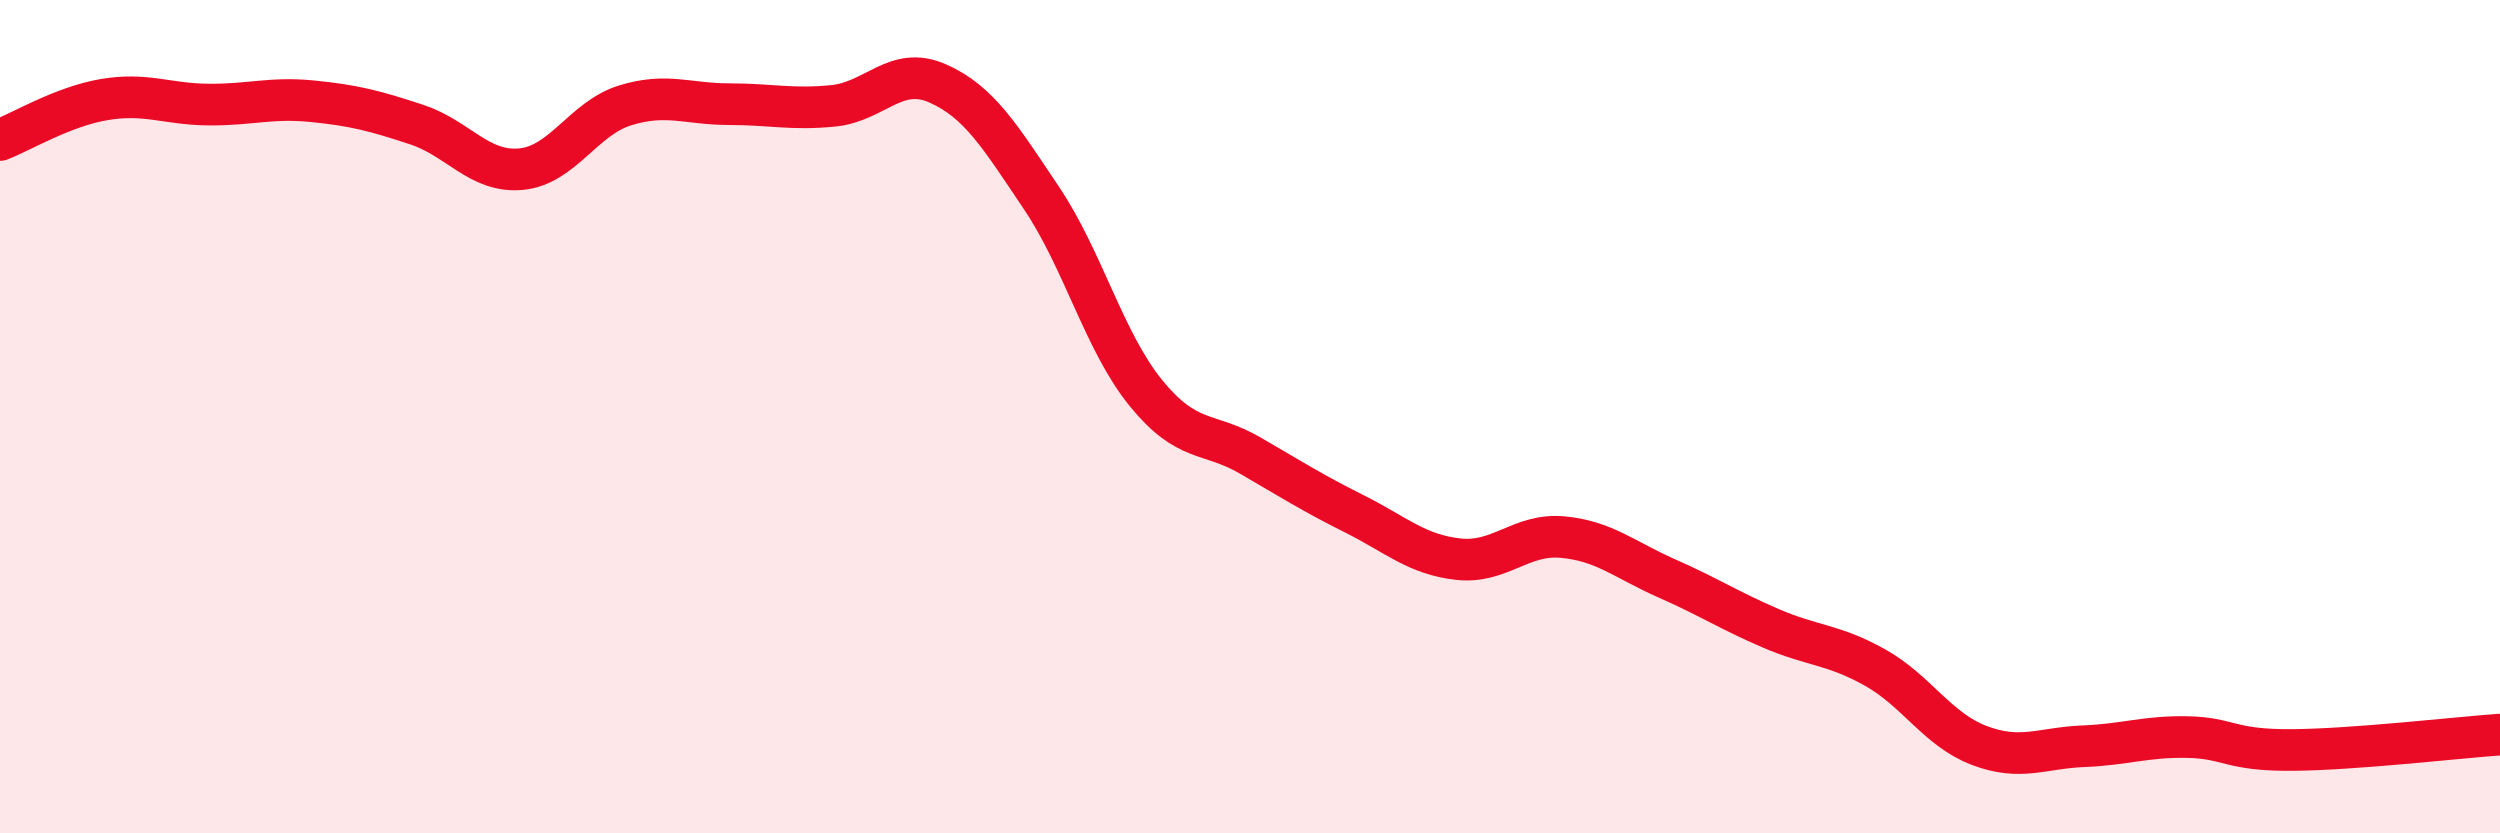
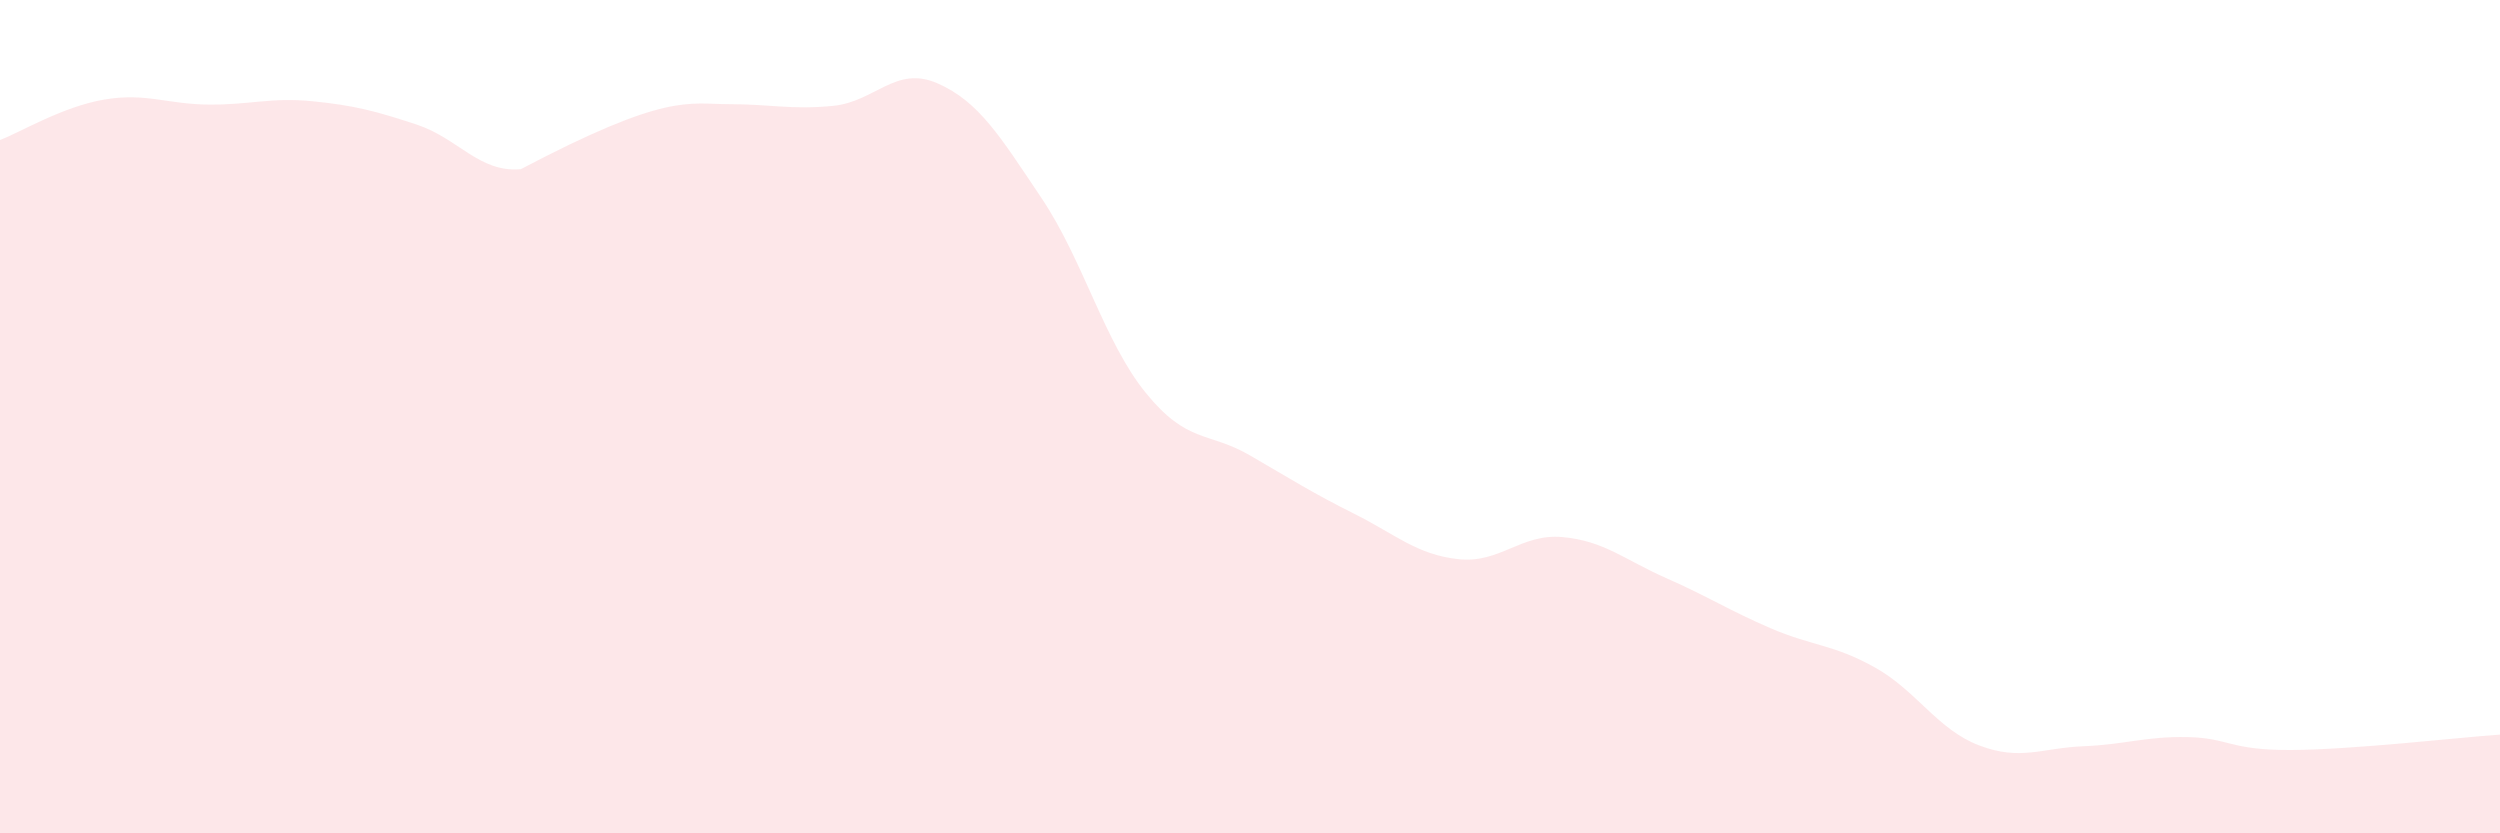
<svg xmlns="http://www.w3.org/2000/svg" width="60" height="20" viewBox="0 0 60 20">
-   <path d="M 0,3.36 C 0.5,3.17 1.5,2.56 2.5,2.39 C 3.5,2.22 4,2.5 5,2.51 C 6,2.52 6.5,2.33 7.5,2.43 C 8.5,2.53 9,2.66 10,2.99 C 11,3.32 11.5,4.15 12.5,4.06 C 13.5,3.97 14,2.84 15,2.53 C 16,2.22 16.5,2.5 17.5,2.5 C 18.5,2.5 19,2.64 20,2.54 C 21,2.44 21.5,1.56 22.5,2 C 23.5,2.44 24,3.27 25,4.76 C 26,6.25 26.5,8.2 27.5,9.43 C 28.5,10.66 29,10.35 30,10.93 C 31,11.51 31.5,11.83 32.5,12.33 C 33.5,12.83 34,13.31 35,13.42 C 36,13.53 36.5,12.8 37.5,12.89 C 38.5,12.98 39,13.44 40,13.88 C 41,14.32 41.5,14.65 42.5,15.08 C 43.5,15.51 44,15.46 45,16.02 C 46,16.58 46.5,17.51 47.5,17.89 C 48.5,18.27 49,17.95 50,17.91 C 51,17.87 51.5,17.67 52.5,17.69 C 53.5,17.71 53.5,18.01 55,18 C 56.5,17.99 59,17.7 60,17.63L60 20L0 20Z" fill="#EB0A25" opacity="0.1" stroke-linecap="round" stroke-linejoin="round" />
-   <path d="M 0,3.36 C 0.5,3.17 1.5,2.56 2.5,2.39 C 3.5,2.22 4,2.5 5,2.51 C 6,2.52 6.5,2.33 7.5,2.43 C 8.5,2.53 9,2.66 10,2.99 C 11,3.32 11.5,4.15 12.5,4.06 C 13.5,3.97 14,2.84 15,2.53 C 16,2.22 16.5,2.5 17.5,2.5 C 18.5,2.5 19,2.64 20,2.54 C 21,2.44 21.5,1.56 22.5,2 C 23.5,2.44 24,3.27 25,4.76 C 26,6.25 26.5,8.2 27.5,9.43 C 28.5,10.66 29,10.35 30,10.93 C 31,11.51 31.5,11.83 32.5,12.33 C 33.5,12.83 34,13.31 35,13.42 C 36,13.53 36.5,12.8 37.5,12.89 C 38.5,12.98 39,13.44 40,13.88 C 41,14.32 41.5,14.65 42.5,15.08 C 43.5,15.51 44,15.46 45,16.02 C 46,16.58 46.5,17.51 47.5,17.89 C 48.5,18.27 49,17.95 50,17.91 C 51,17.87 51.5,17.67 52.5,17.69 C 53.5,17.71 53.5,18.01 55,18 C 56.5,17.99 59,17.7 60,17.63" stroke="#EB0A25" stroke-width="1" fill="none" stroke-linecap="round" stroke-linejoin="round" />
+   <path d="M 0,3.36 C 0.5,3.17 1.5,2.56 2.5,2.39 C 3.5,2.22 4,2.5 5,2.51 C 6,2.52 6.5,2.33 7.5,2.43 C 8.5,2.53 9,2.66 10,2.99 C 11,3.32 11.5,4.15 12.5,4.06 C 16,2.22 16.5,2.5 17.5,2.5 C 18.5,2.5 19,2.64 20,2.54 C 21,2.44 21.5,1.56 22.5,2 C 23.5,2.44 24,3.27 25,4.76 C 26,6.25 26.5,8.2 27.5,9.43 C 28.5,10.66 29,10.35 30,10.93 C 31,11.51 31.5,11.83 32.5,12.33 C 33.5,12.83 34,13.31 35,13.42 C 36,13.53 36.5,12.8 37.5,12.89 C 38.5,12.98 39,13.44 40,13.88 C 41,14.32 41.5,14.65 42.5,15.08 C 43.5,15.51 44,15.46 45,16.02 C 46,16.58 46.5,17.51 47.5,17.89 C 48.5,18.27 49,17.95 50,17.91 C 51,17.87 51.5,17.67 52.5,17.69 C 53.5,17.71 53.5,18.01 55,18 C 56.5,17.99 59,17.7 60,17.63L60 20L0 20Z" fill="#EB0A25" opacity="0.1" stroke-linecap="round" stroke-linejoin="round" />
</svg>